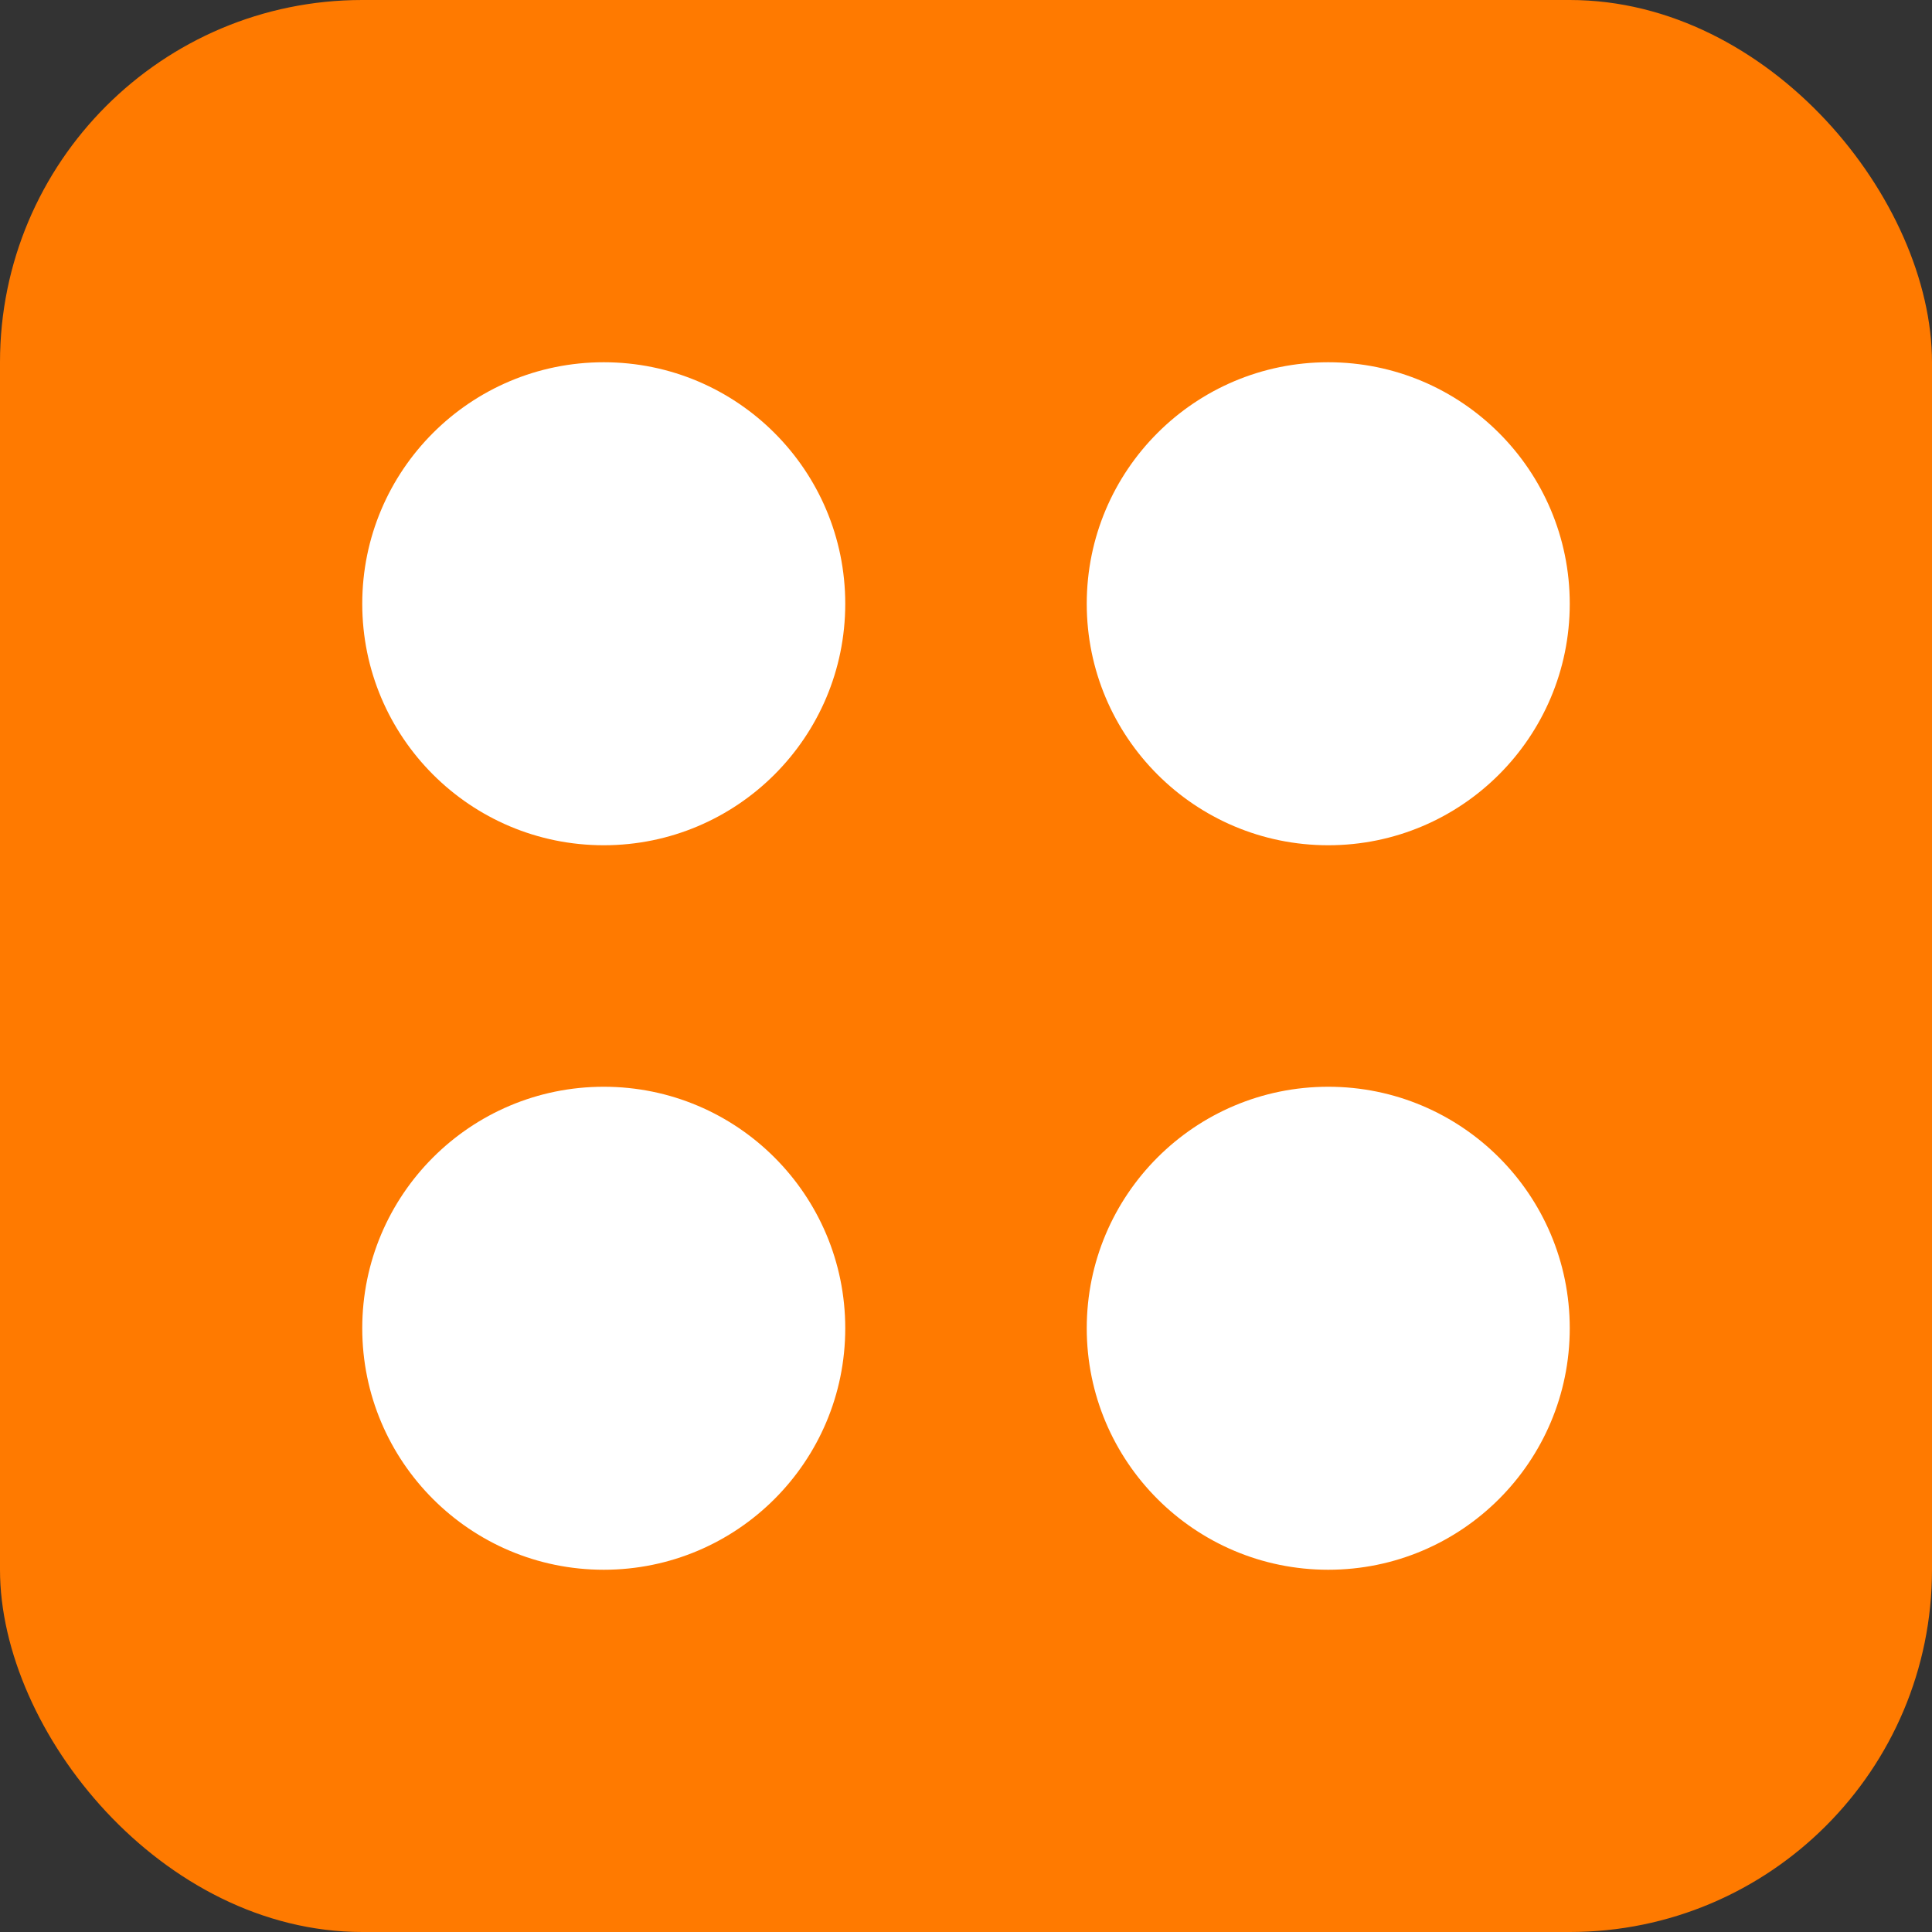
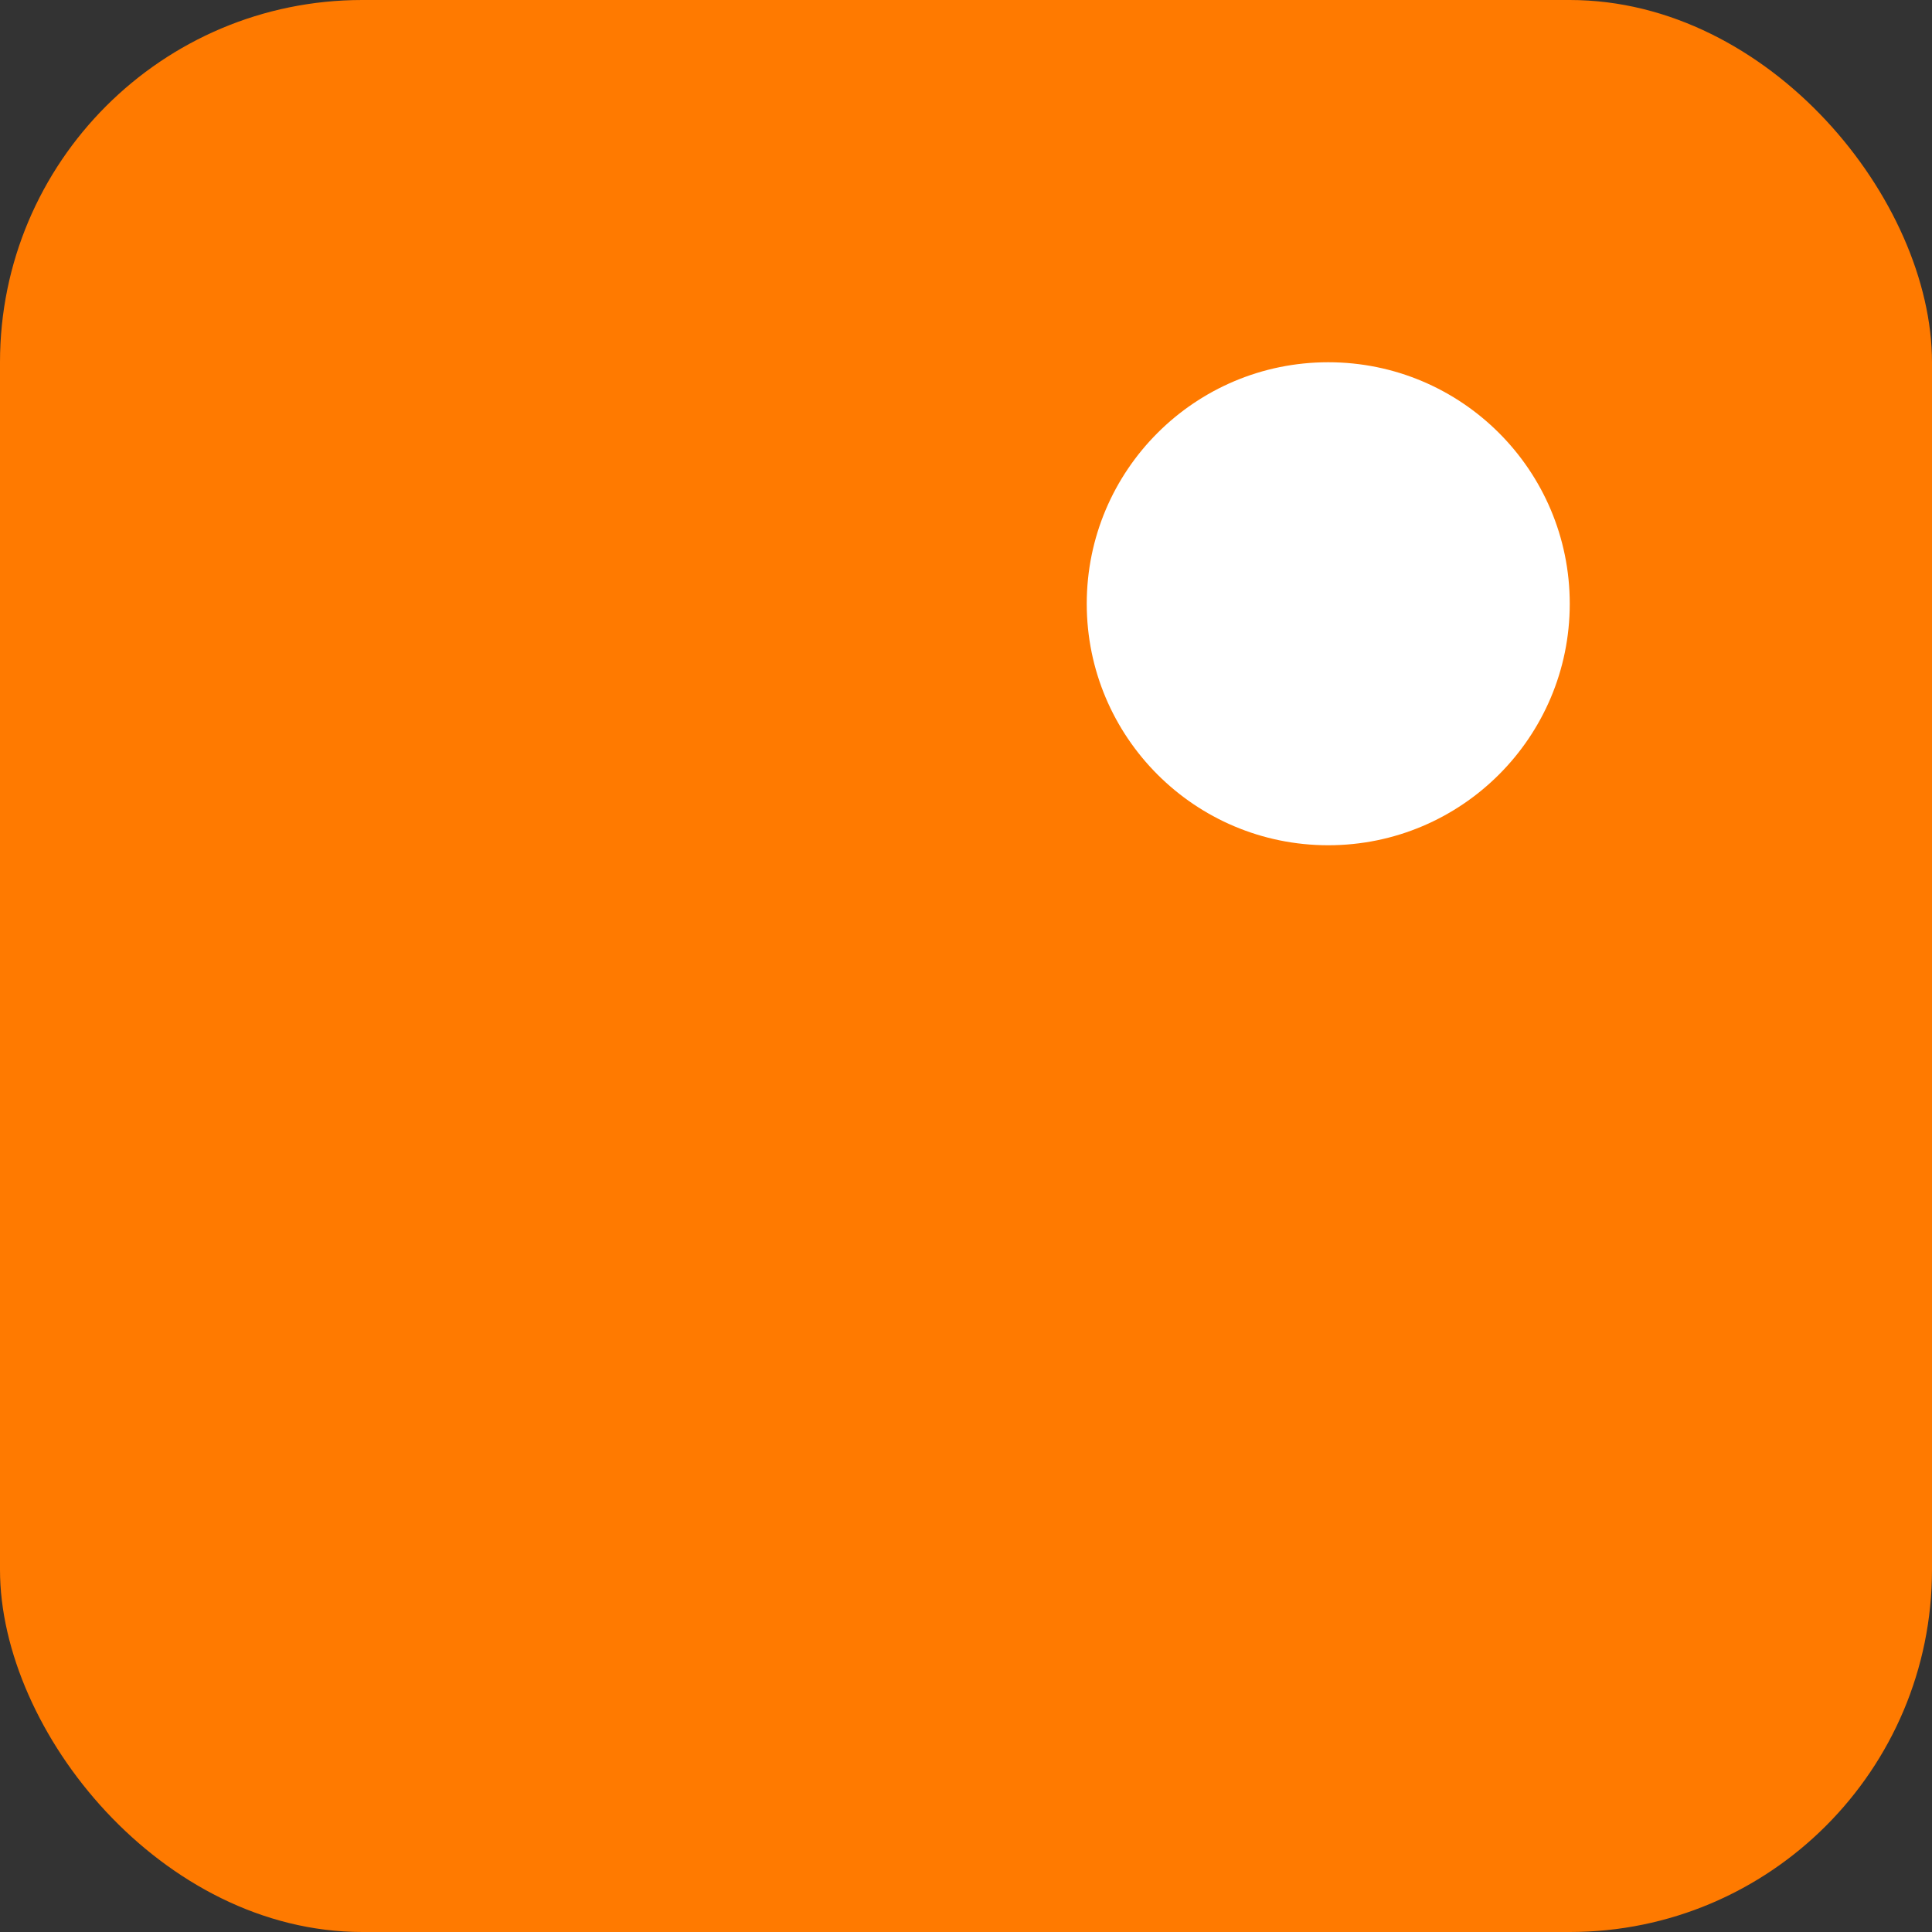
<svg xmlns="http://www.w3.org/2000/svg" width="32" height="32" viewBox="0 0 32 32">
  <rect x="0" y="0" width="32" height="32" fill="#333333" stroke="none" />
  <rect width="32" height="32" rx="6" fill="#ff7a00" />
-   <circle cx="10" cy="10" r="4" fill="white" />
  <circle cx="22" cy="10" r="4" fill="white" />
-   <circle cx="10" cy="22" r="4" fill="white" />
-   <circle cx="22" cy="22" r="4" fill="white" />
</svg>